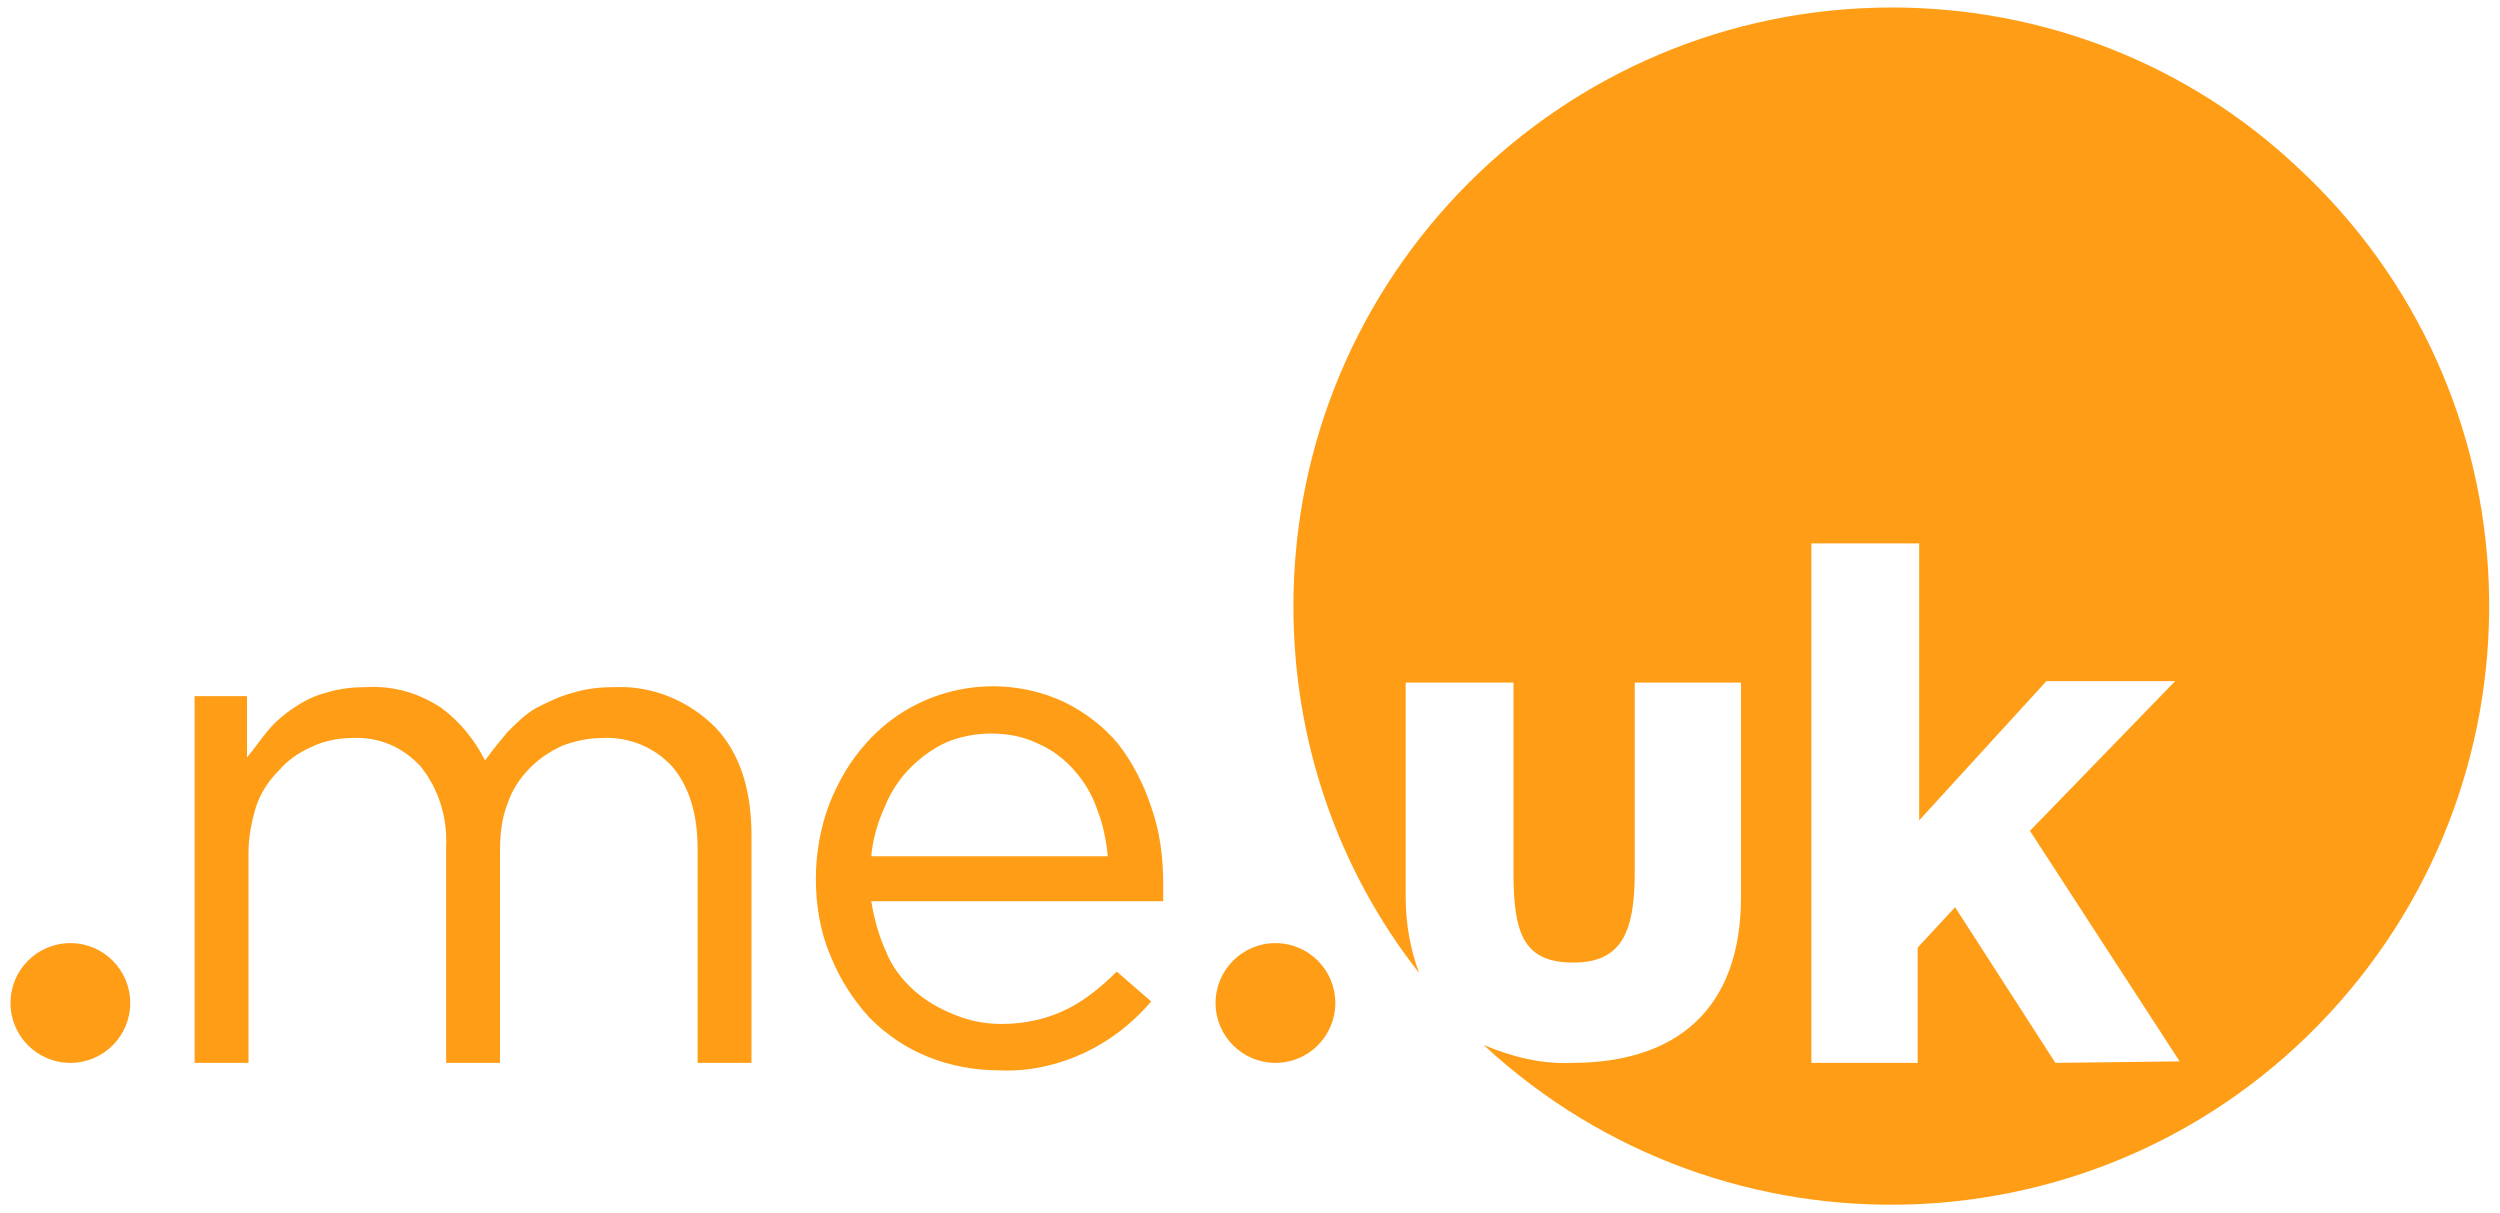
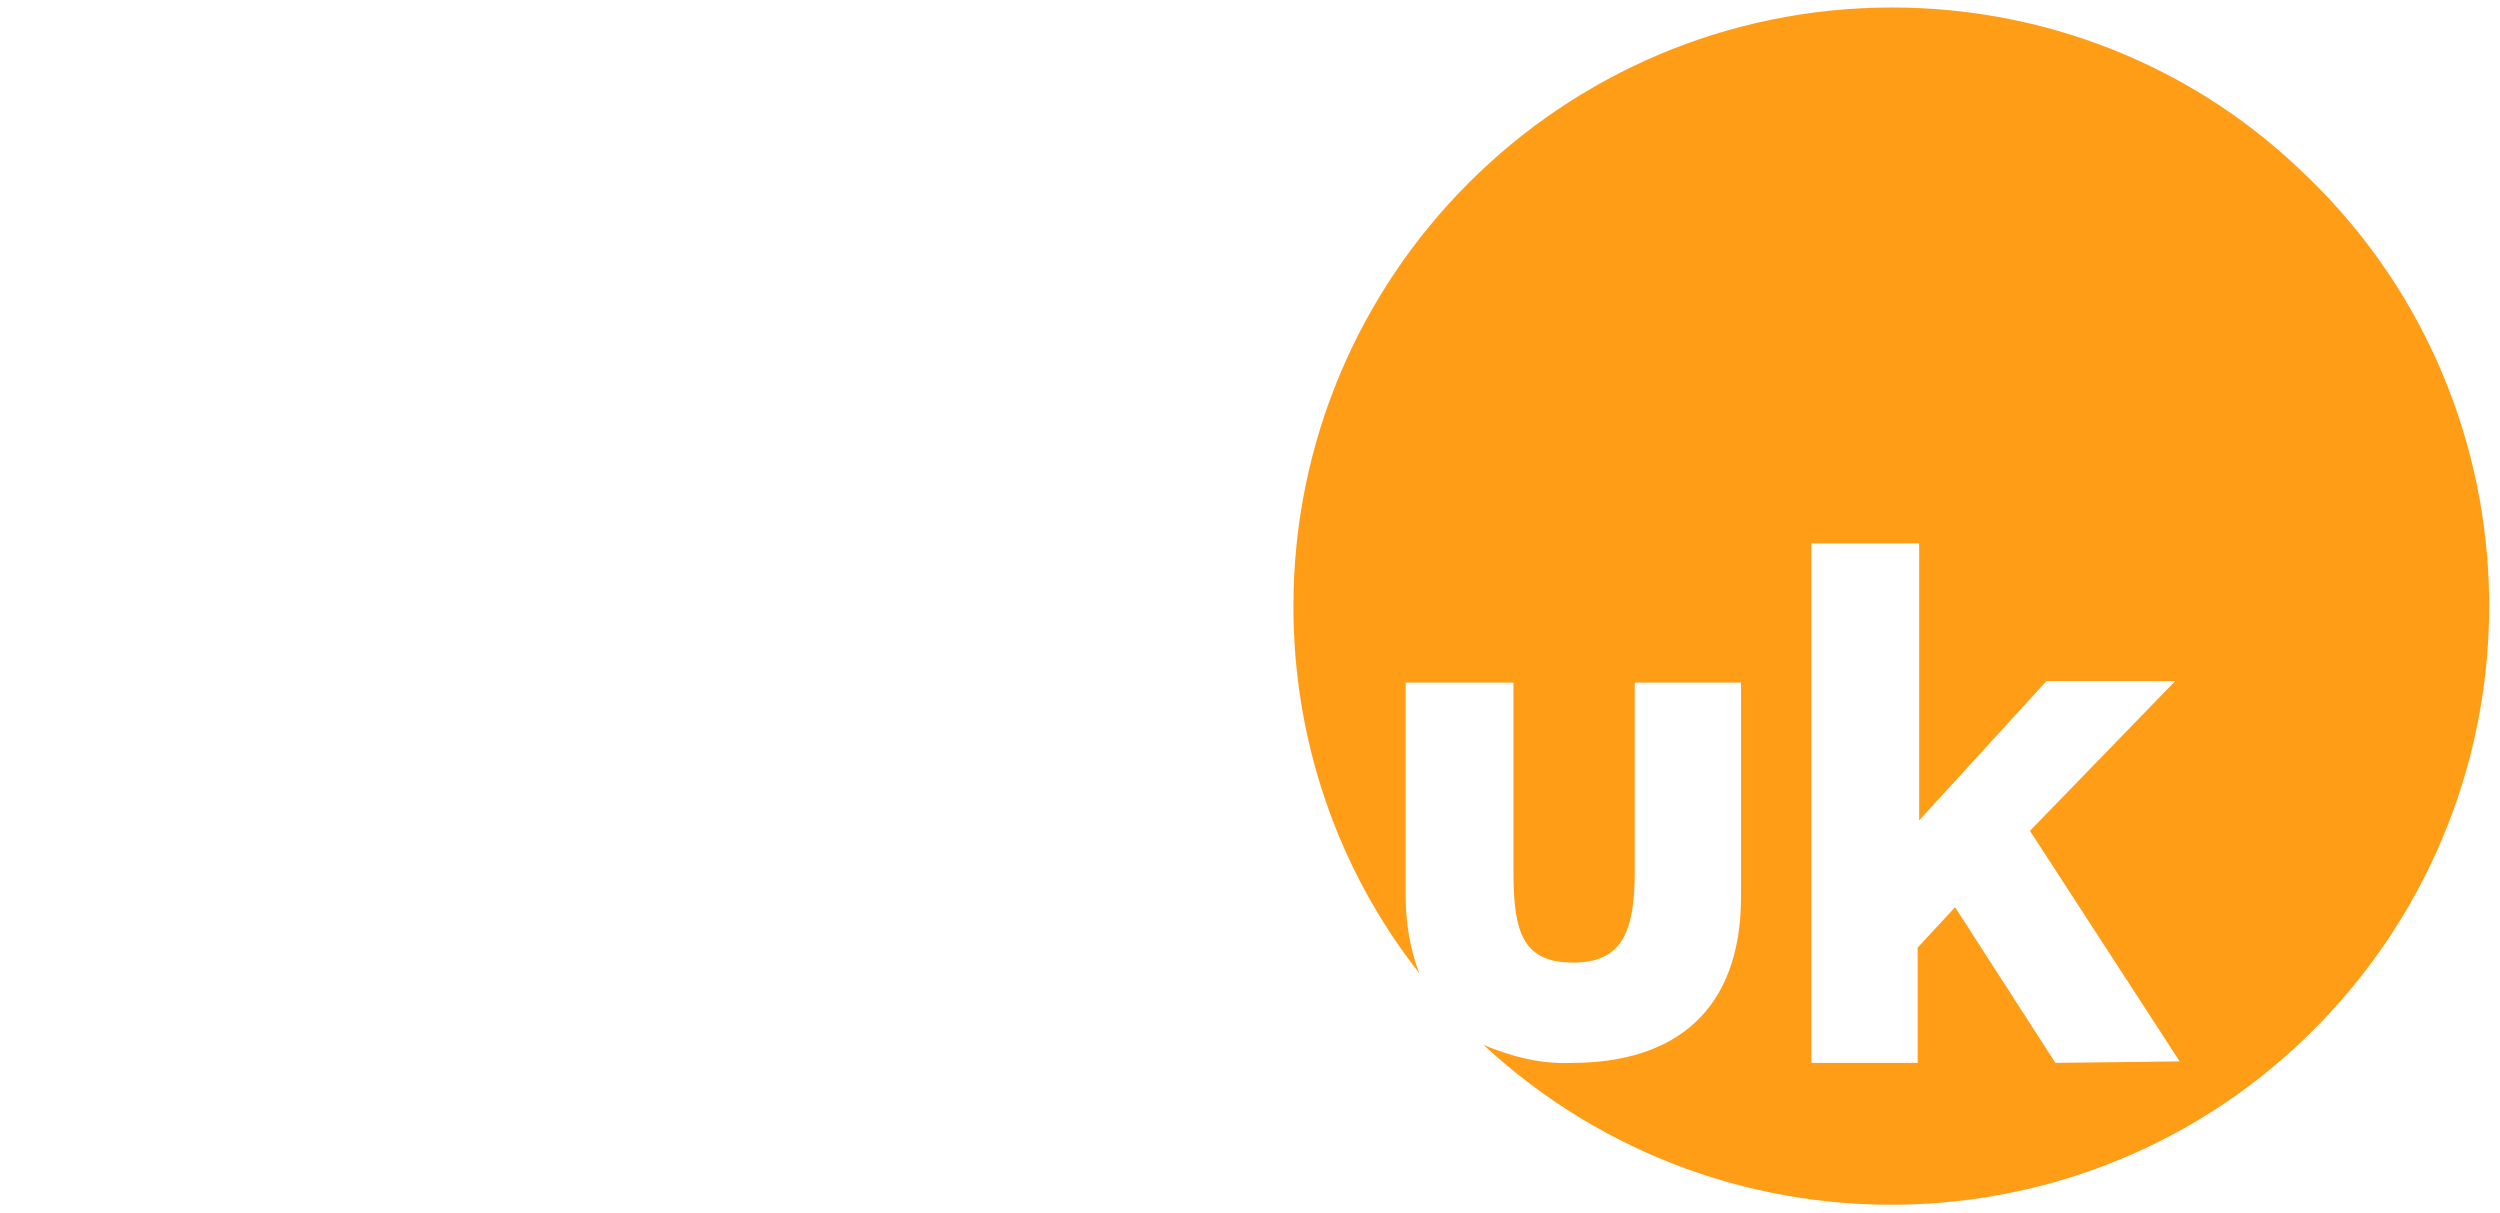
<svg xmlns="http://www.w3.org/2000/svg" version="1.1" id="Layer_1" x="0px" y="0px" width="167px" height="81px" viewBox="0 0 167 81" style="enable-background:new 0 0 167 81;" xml:space="preserve">
  <g id="_.me.uk">
-     <path style="fill:#FF9E16;" d="M41.1,45.9c-1,0-2,0.1-2.9,0.4c-0.8,0.2-1.6,0.6-2.4,1c-0.7,0.4-1.3,1-1.9,1.6   c-0.5,0.6-1,1.2-1.5,1.9c-0.7-1.4-1.7-2.6-2.9-3.5c-1.5-1-3.2-1.5-5-1.4c-0.9,0-1.9,0.1-2.8,0.4c-0.8,0.2-1.5,0.6-2.1,1   c-0.6,0.4-1.2,0.9-1.7,1.5c-0.5,0.6-0.9,1.2-1.4,1.8v-4.1H13V71h3.6V57c0-1.1,0.2-2.1,0.5-3.1c0.3-0.9,0.8-1.7,1.5-2.4   c0.6-0.7,1.3-1.2,2.2-1.6c0.8-0.4,1.8-0.6,2.7-0.6c1.8-0.1,3.4,0.6,4.6,1.9c1.2,1.5,1.8,3.4,1.7,5.4V71h3.6V56.9   c0-1.1,0.1-2.2,0.5-3.2c0.3-0.9,0.8-1.7,1.5-2.4c0.6-0.6,1.3-1.1,2.2-1.5c0.8-0.3,1.7-0.5,2.6-0.5c1.8-0.1,3.5,0.6,4.7,1.9   c1.1,1.3,1.7,3.1,1.7,5.5V71h3.6V55.8c0-3.1-0.8-5.5-2.4-7.2C46,46.8,43.6,45.8,41.1,45.9z" />
-     <path style="fill:#FF9E16;" d="M74.7,49.7c-1-1.2-2.2-2.1-3.6-2.8c-4.5-2.1-9.9-1-13.2,2.7c-1.1,1.2-1.9,2.6-2.5,4.1   c-0.6,1.6-0.9,3.3-0.9,5c0,1.8,0.3,3.6,1,5.2c0.6,1.5,1.5,2.9,2.6,4.1c1.1,1.1,2.4,2,3.9,2.6c1.5,0.6,3.1,0.9,4.8,0.9   c2,0.1,4.1-0.4,5.9-1.3c1.6-0.8,3-1.9,4.2-3.3l-2.3-2c-1,1-2.1,1.9-3.3,2.5c-1.4,0.7-2.9,1-4.4,1c-1.1,0-2.1-0.2-3.1-0.6   c-1-0.4-1.9-0.9-2.7-1.6c-0.8-0.7-1.5-1.6-1.9-2.6c-0.5-1.1-0.8-2.2-1-3.4h19.5c0-0.3,0-0.5,0-0.7V59c0-1.7-0.2-3.4-0.8-5.1   C76.4,52.4,75.7,51,74.7,49.7z M58.2,57.2c0.1-1.1,0.4-2.2,0.9-3.3c0.4-1,1-1.9,1.7-2.6c0.7-0.7,1.5-1.3,2.4-1.7   c0.9-0.4,2-0.6,3-0.6c1.1,0,2.2,0.2,3.2,0.7c0.9,0.4,1.7,1,2.4,1.8c0.7,0.8,1.2,1.7,1.5,2.6c0.4,1,0.6,2.1,0.7,3.1L58.2,57.2z" />
-     <circle style="fill:#FF9E16;" cx="4.7" cy="67" r="4" />
-     <circle style="fill:#FF9E16;" cx="85.2" cy="67" r="4" />
    <path style="fill:#FF9E16;" d="M126.4,0.5c-22.1,0-40,17.9-40,40c0,8.9,2.9,17.5,8.4,24.5c-0.6-1.6-0.9-3.3-0.9-5.1V45.6h7.2v12.7   c0,4.1,0.7,6,4,6c3.2,0,4.1-2,4.1-6V45.6h7.1v14.3c0,7.6-4.4,11.1-11.3,11.1c-2,0.1-4-0.4-5.9-1.2c16.2,15,41.5,14.1,56.5-2.1   c15-16.2,14.1-41.5-2.1-56.5C146.2,4.3,136.5,0.5,126.4,0.5L126.4,0.5z M137.3,71l-6.7-10.4l-2.5,2.7V71H121V36.3h7.2v18.5l8.5-9.3   h8.6l-9.7,10l10,15.4L137.3,71L137.3,71z" />
  </g>
</svg>